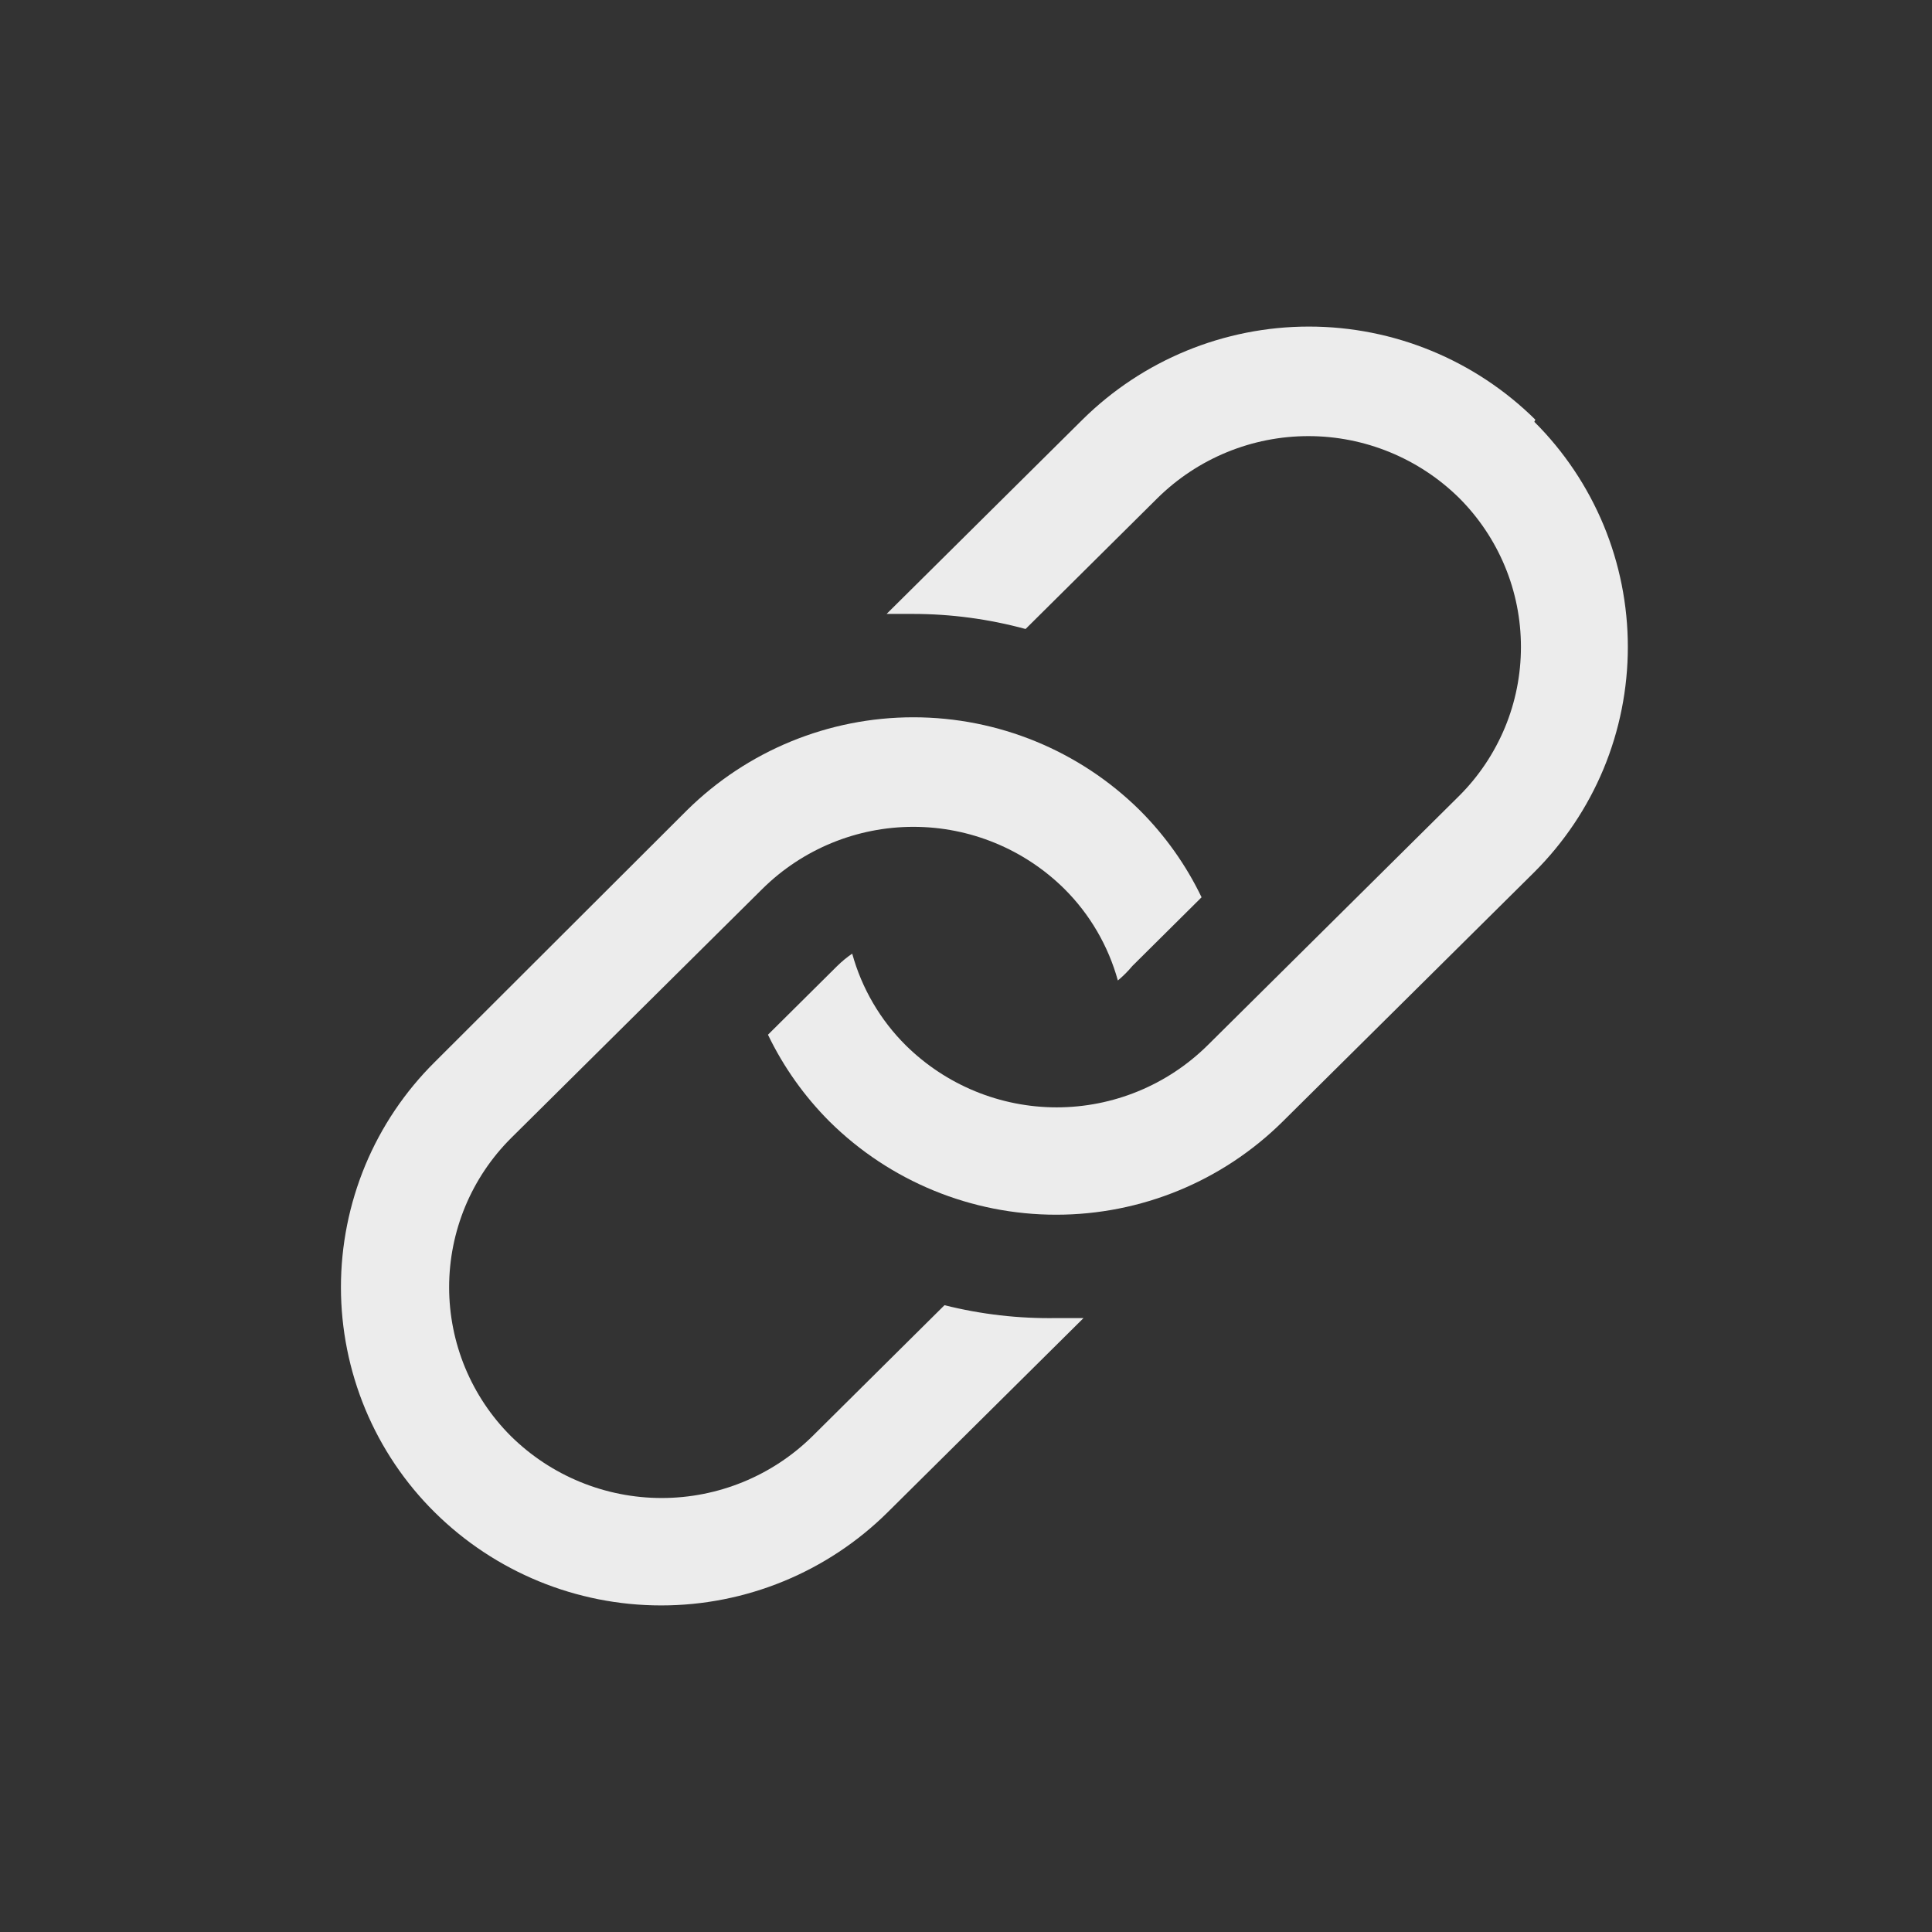
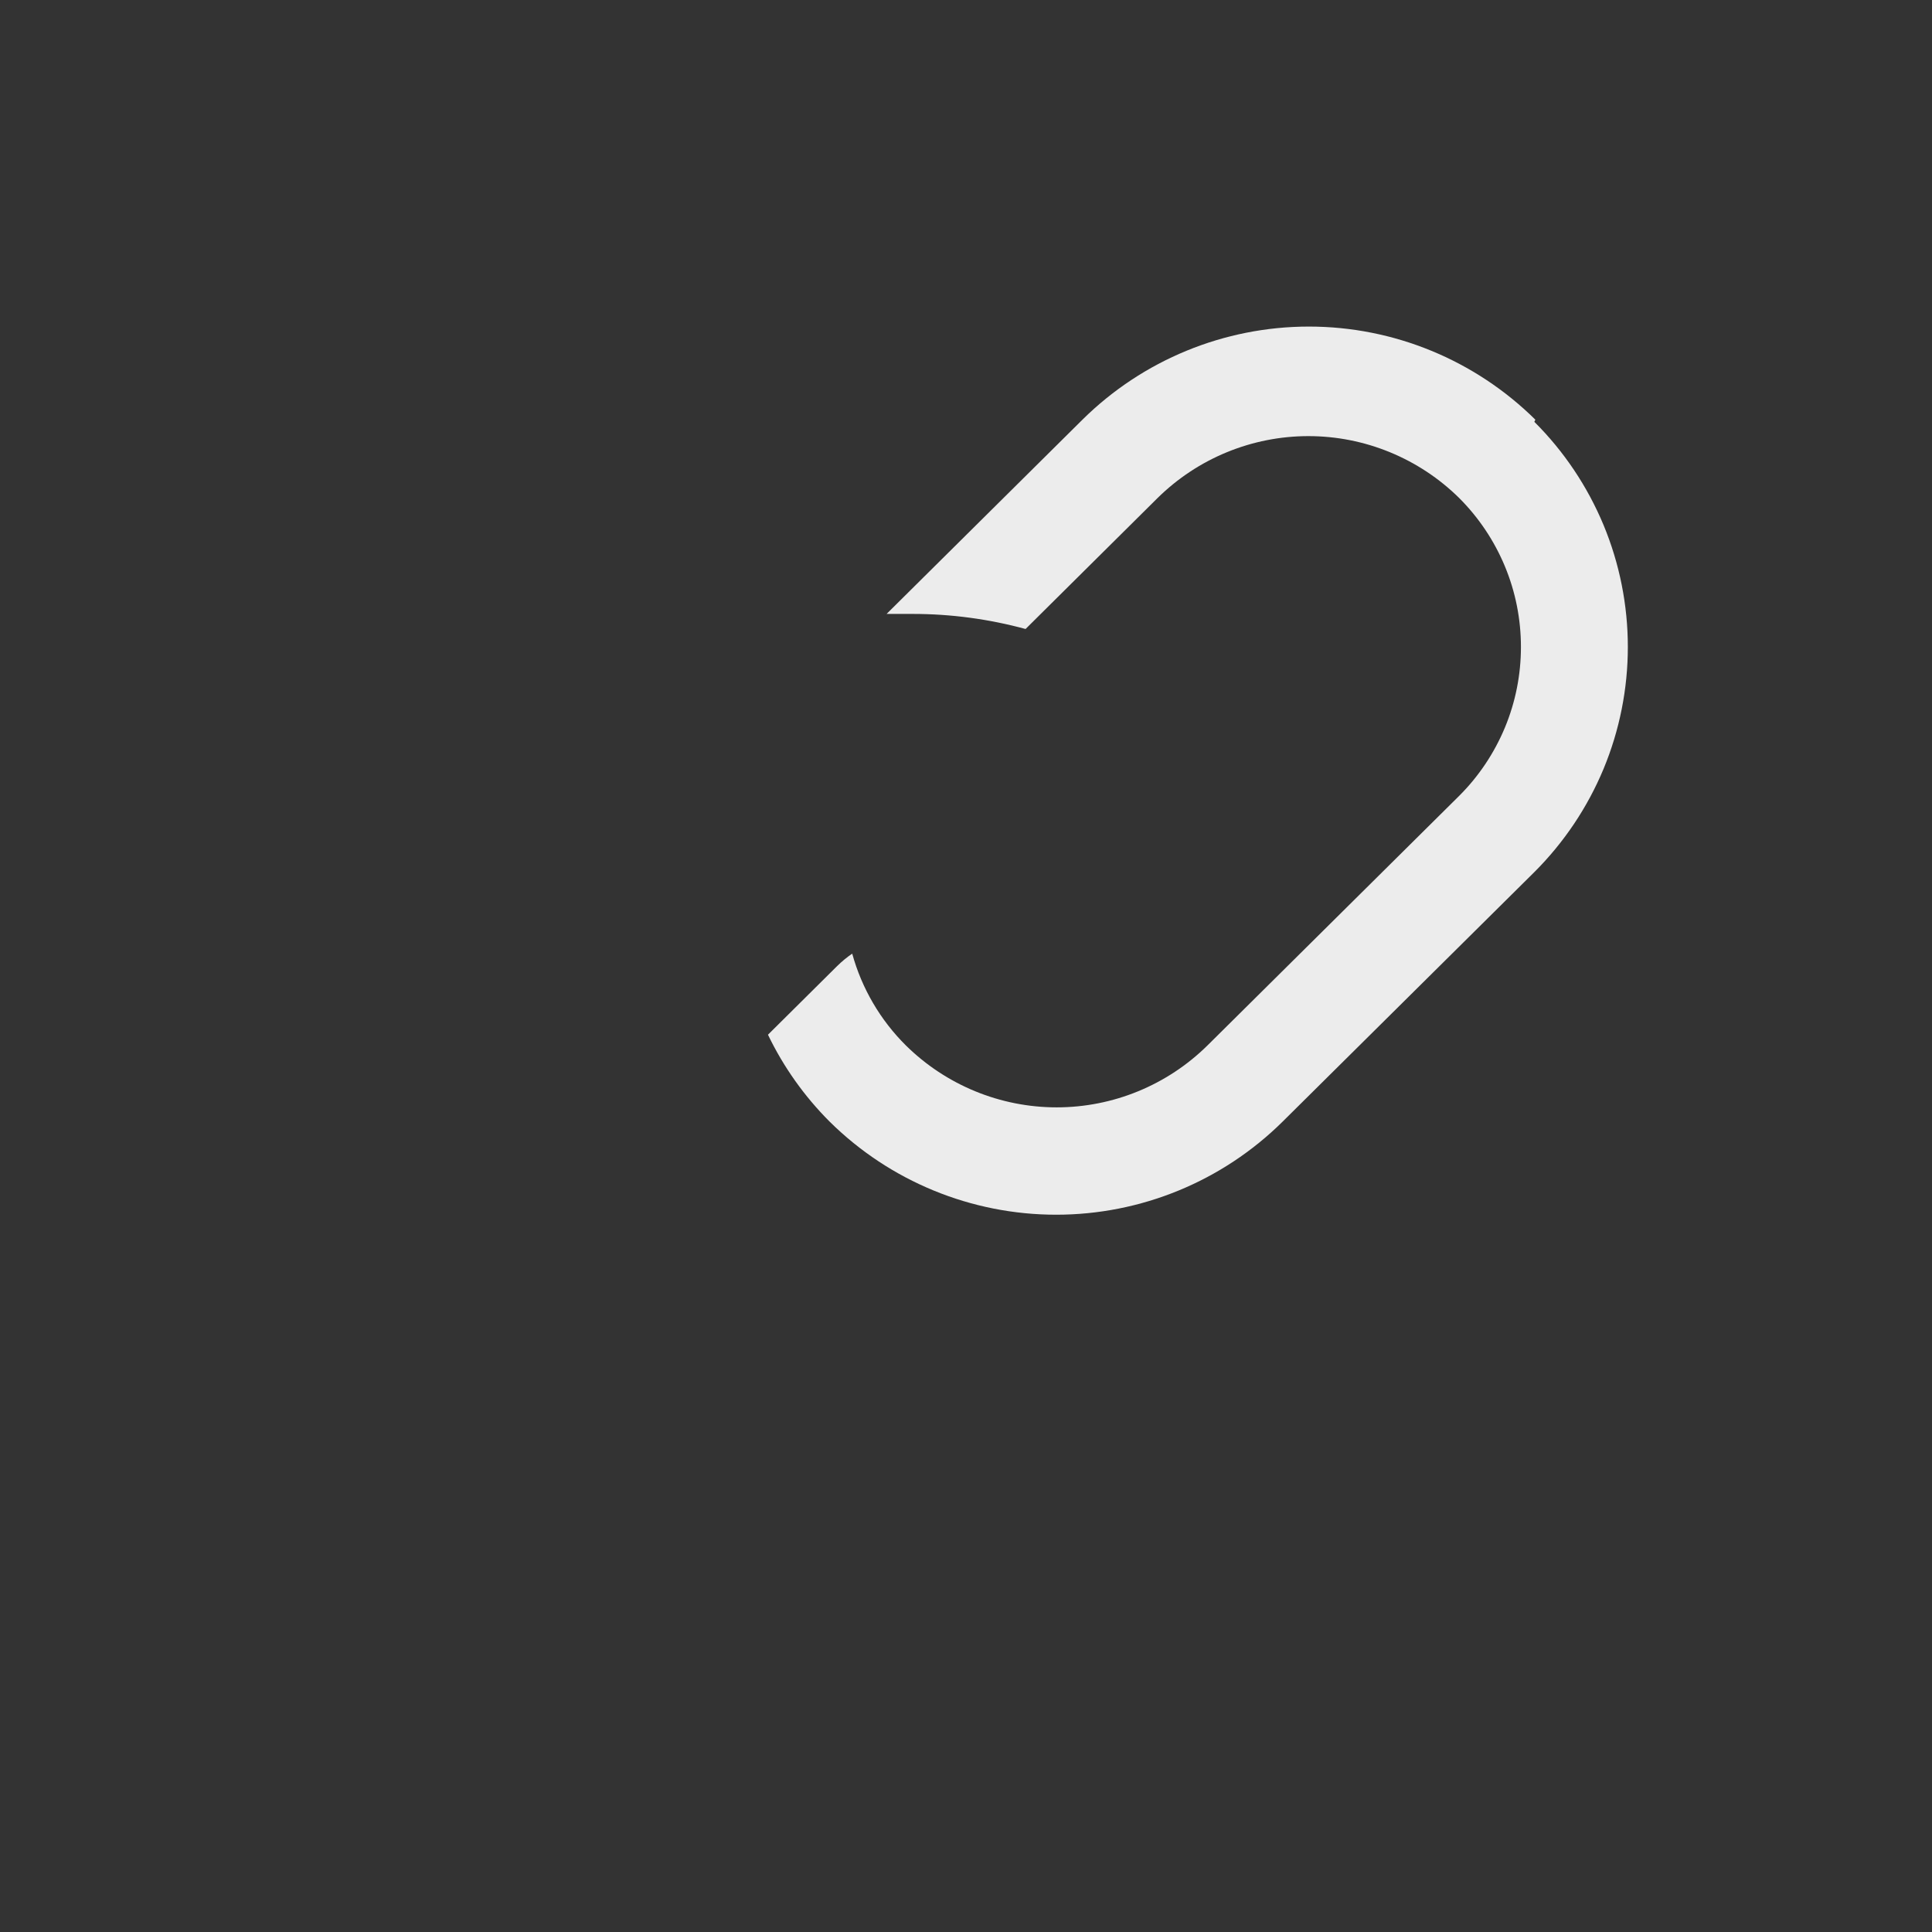
<svg xmlns="http://www.w3.org/2000/svg" width="30" height="30" viewBox="0 0 30 30" fill="none">
  <rect x="0" y="0" width="30" height="30" fill="#333333" stroke="none" />
-   <path d="M14.666 20.267L12.617 22.3C11.993 22.916 11.151 23.261 10.275 23.261C9.398 23.261 8.557 22.916 7.933 22.3C7.629 21.997 7.388 21.636 7.223 21.239C7.059 20.843 6.974 20.417 6.974 19.988C6.974 19.558 7.059 19.133 7.223 18.736C7.388 18.339 7.629 17.979 7.933 17.675L11.841 13.8C12.465 13.184 13.307 12.839 14.183 12.839C15.06 12.839 15.901 13.184 16.525 13.8C16.922 14.194 17.209 14.686 17.358 15.225C17.44 15.157 17.515 15.082 17.583 15L18.658 13.933C18.417 13.432 18.093 12.976 17.7 12.583C16.764 11.657 15.5 11.138 14.183 11.138C12.866 11.138 11.603 11.657 10.666 12.583L6.75 16.492C6.288 16.95 5.922 17.494 5.672 18.094C5.423 18.694 5.294 19.338 5.294 19.988C5.294 20.637 5.423 21.281 5.672 21.881C5.922 22.481 6.288 23.026 6.75 23.483C7.686 24.41 8.95 24.929 10.267 24.929C11.583 24.929 12.847 24.41 13.783 23.483L16.825 20.467H16.408C15.821 20.477 15.236 20.41 14.666 20.267Z" fill="#ECECEC" />
  <path d="M23.841 6.517C22.905 5.591 21.642 5.071 20.325 5.071C19.008 5.071 17.744 5.591 16.808 6.517L13.767 9.533H14.175C14.766 9.533 15.354 9.612 15.925 9.767L17.975 7.733C18.599 7.118 19.44 6.772 20.317 6.772C21.193 6.772 22.034 7.118 22.658 7.733C22.962 8.037 23.203 8.397 23.368 8.794C23.533 9.191 23.617 9.616 23.617 10.046C23.617 10.476 23.533 10.901 23.368 11.298C23.203 11.694 22.962 12.055 22.658 12.358L18.75 16.233C18.126 16.849 17.285 17.195 16.408 17.195C15.532 17.195 14.69 16.849 14.066 16.233C13.669 15.839 13.382 15.348 13.233 14.808C13.15 14.865 13.072 14.929 13 15L11.925 16.067C12.166 16.568 12.49 17.024 12.883 17.417C13.819 18.343 15.083 18.862 16.4 18.862C17.717 18.862 18.98 18.343 19.916 17.417L23.825 13.542C24.285 13.083 24.65 12.539 24.9 11.939C25.149 11.339 25.277 10.695 25.277 10.046C25.277 9.396 25.149 8.753 24.9 8.153C24.65 7.553 24.285 7.008 23.825 6.55L23.841 6.517Z" fill="#ECECEC" />
</svg>